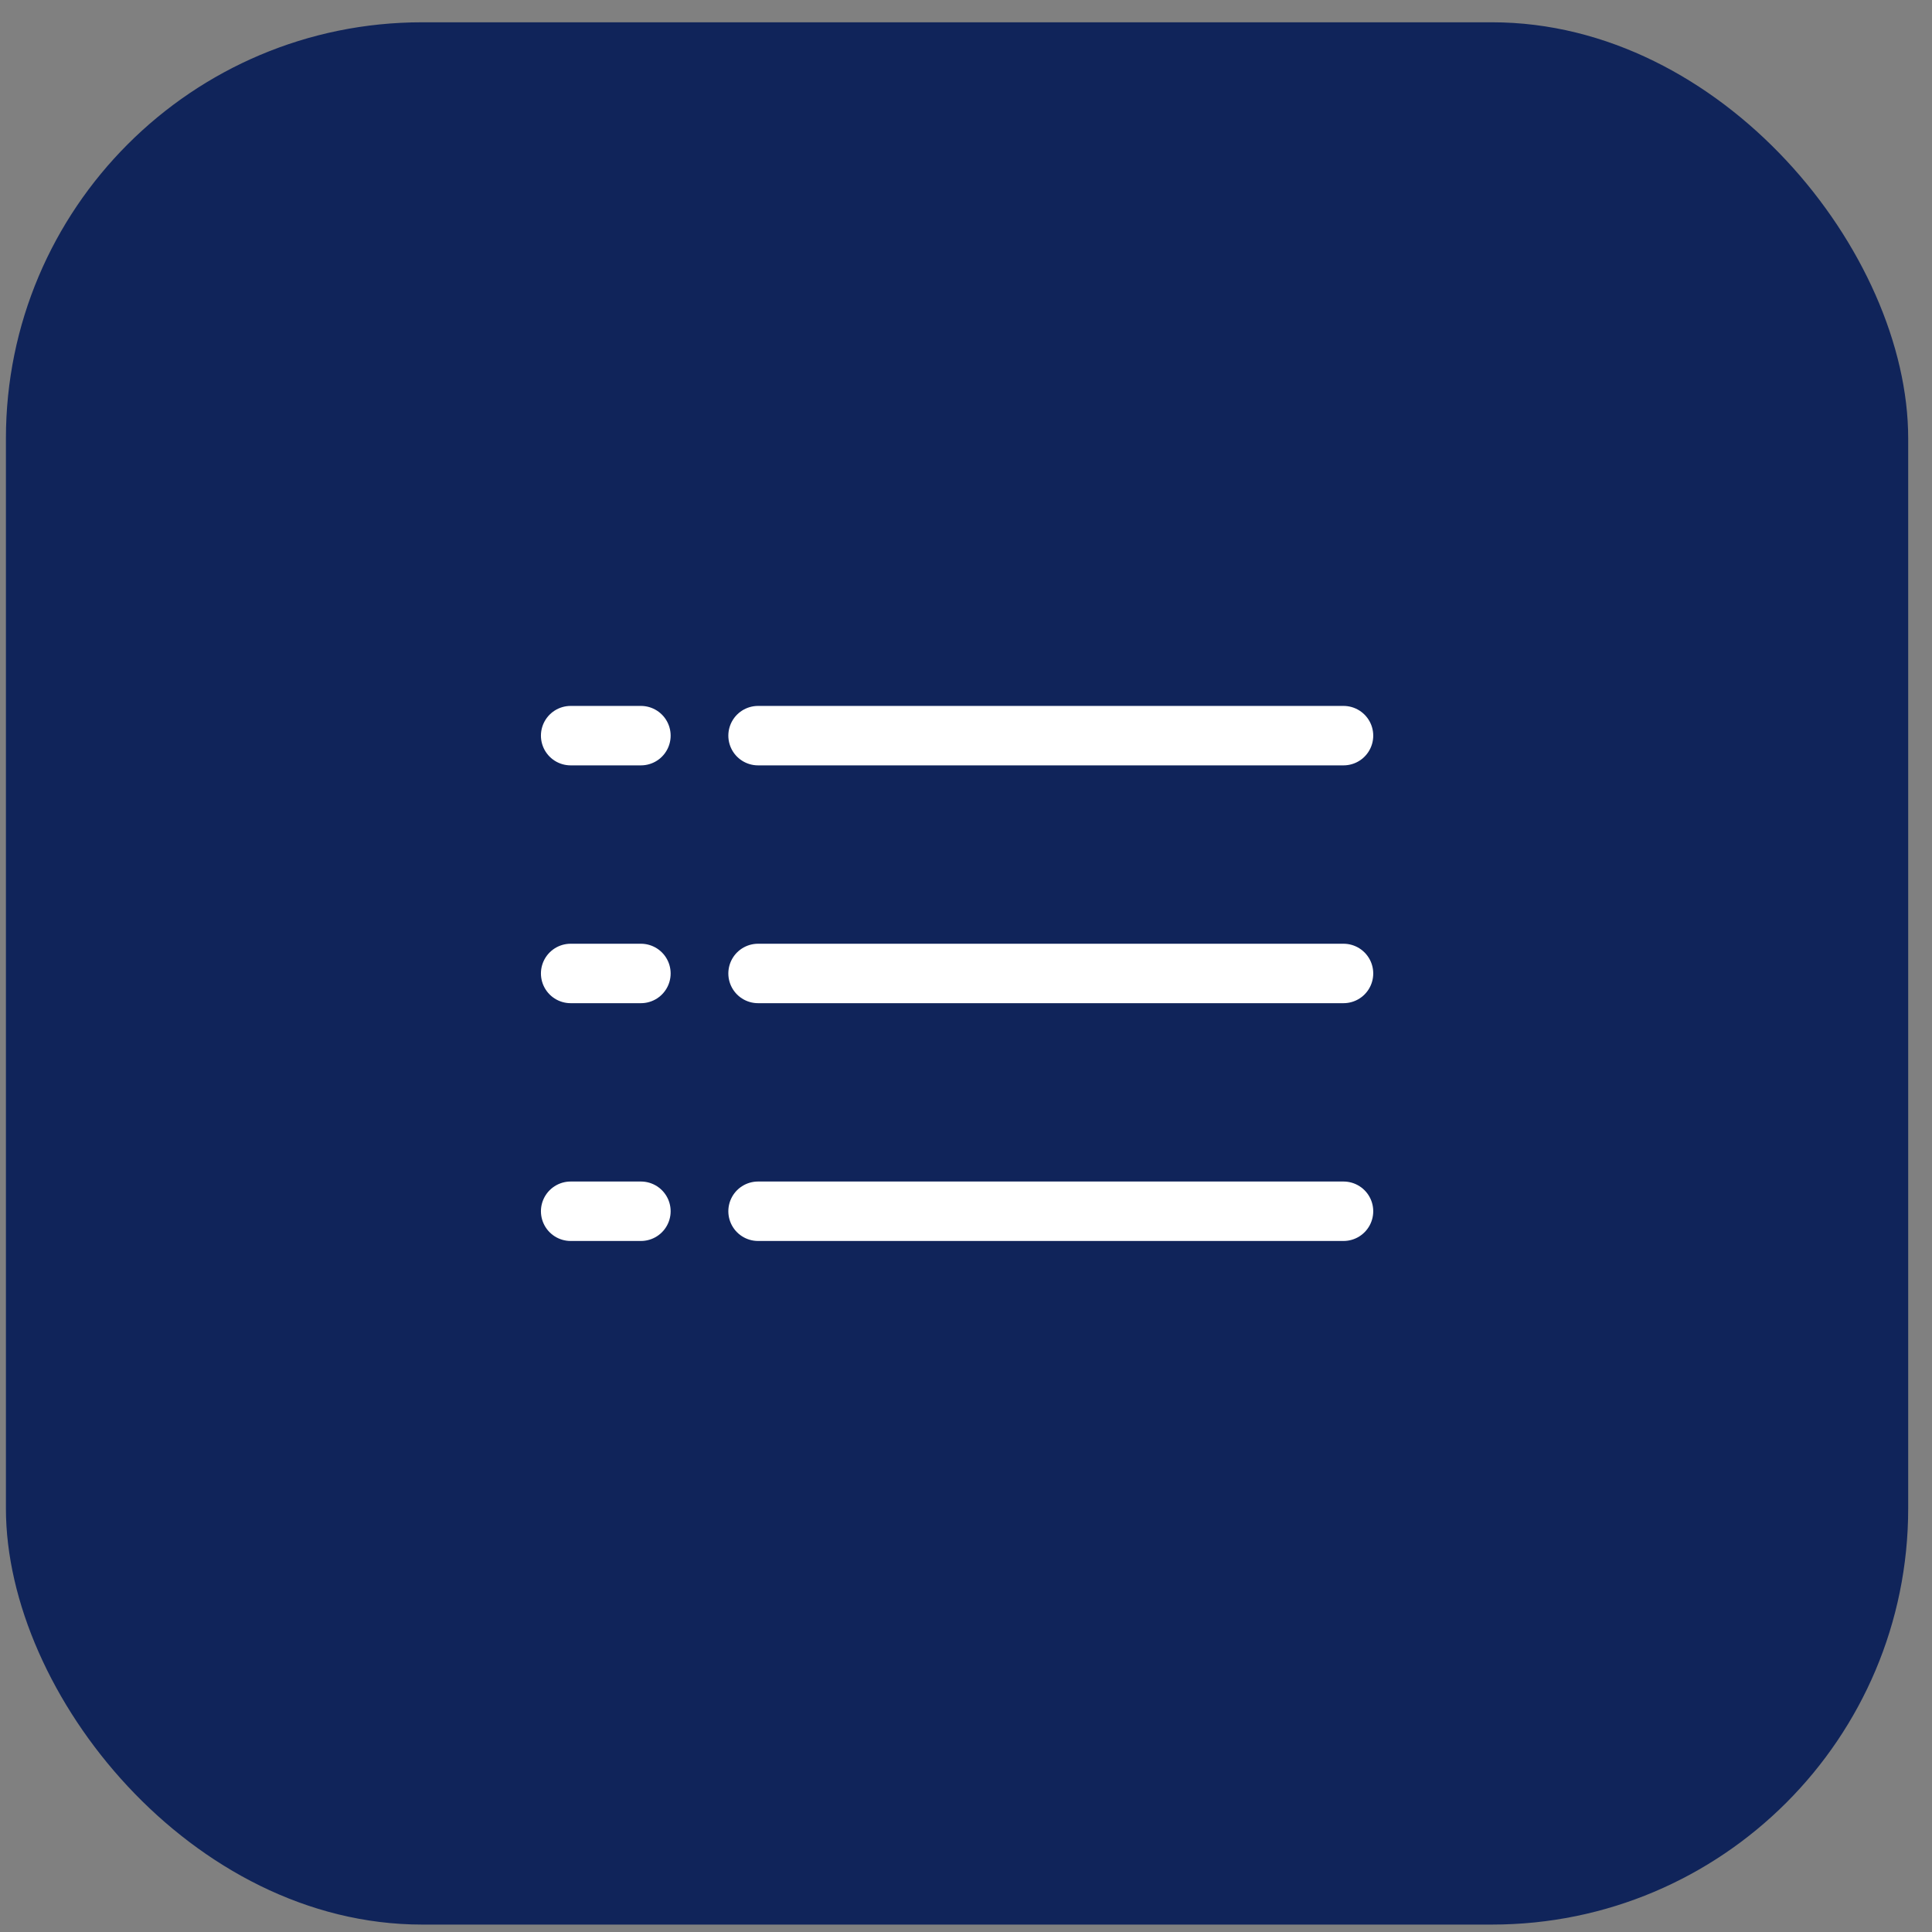
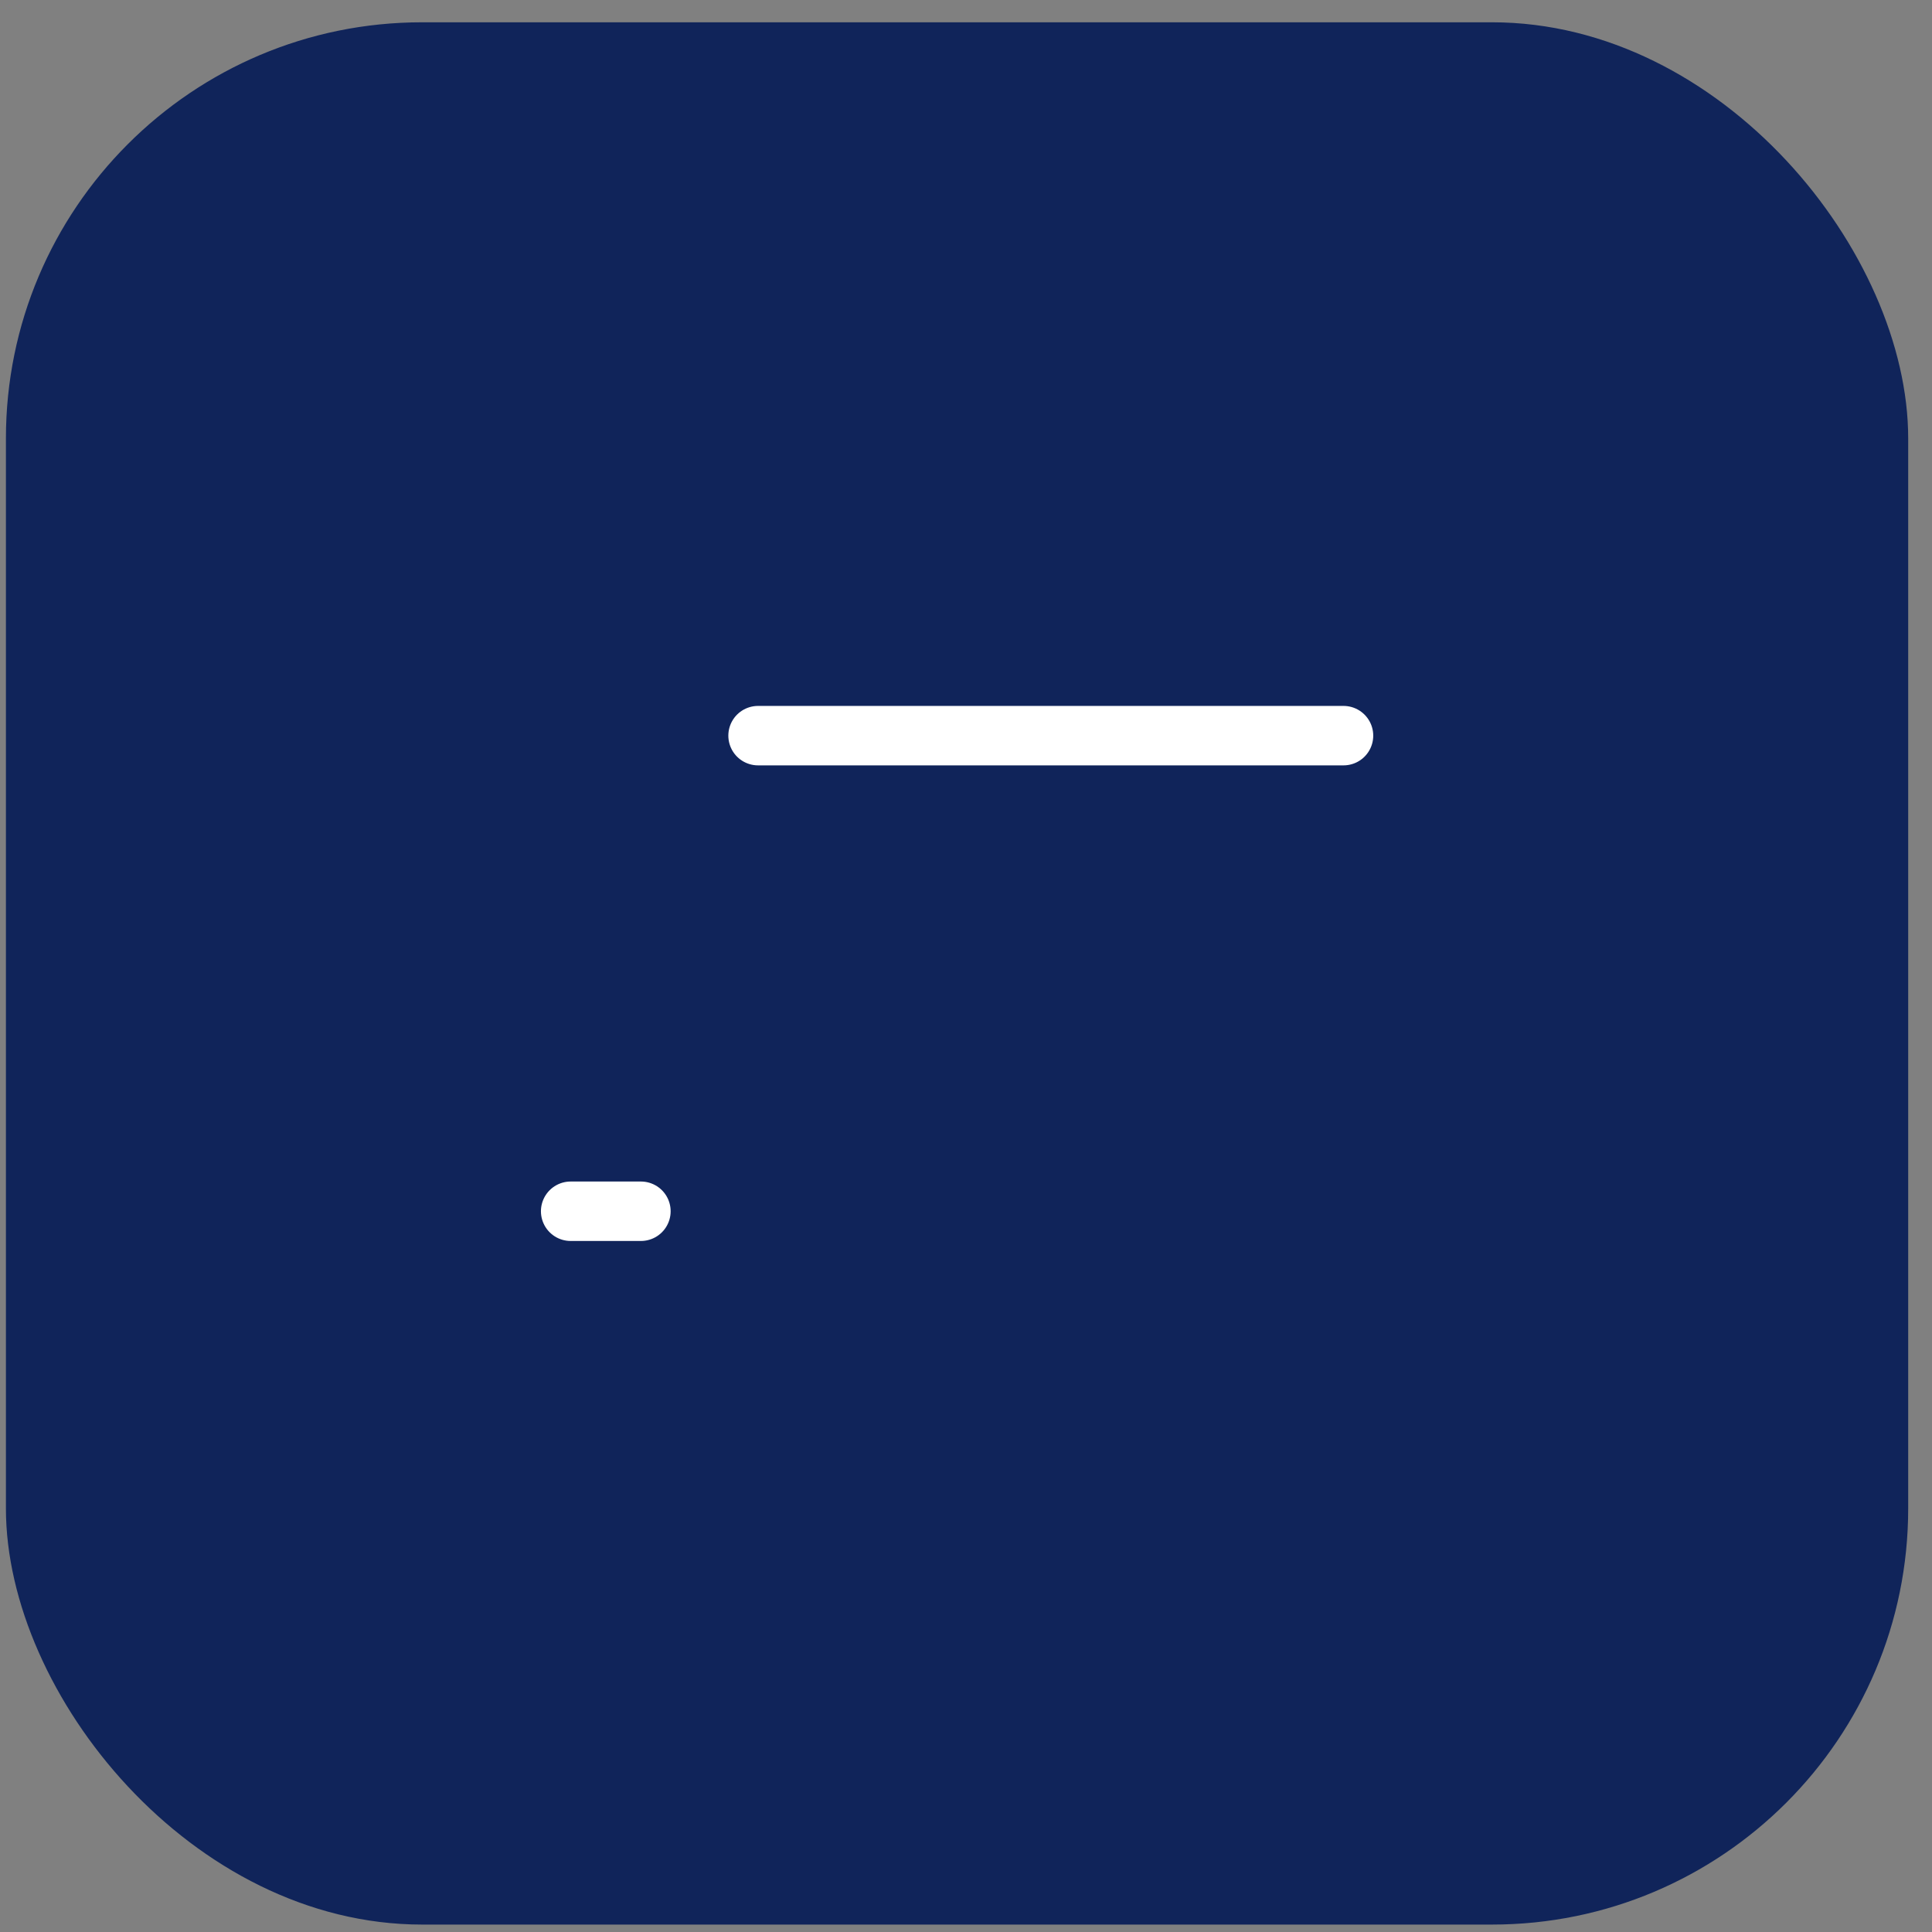
<svg xmlns="http://www.w3.org/2000/svg" width="65" height="65" viewBox="0 0 65 65" fill="none">
  <rect x="0" y="0" width="65" height="65" fill="#808080" stroke="none" />
  <rect x="0.199" y="0.75" width="64" height="64" rx="14" fill="#10245A" />
-   <path d="M25.504 40.751H45.201" stroke="white" stroke-width="2" stroke-linecap="round" />
  <path d="M19.199 40.751H21.563" stroke="white" stroke-width="2" stroke-linecap="round" />
-   <path d="M25.504 32.751H45.201" stroke="white" stroke-width="2" stroke-linecap="round" />
-   <path d="M19.199 32.751H21.563" stroke="white" stroke-width="2" stroke-linecap="round" />
  <path d="M25.504 24.75H45.201" stroke="white" stroke-width="2" stroke-linecap="round" />
-   <path d="M19.199 24.75H21.563" stroke="white" stroke-width="2" stroke-linecap="round" />
</svg>